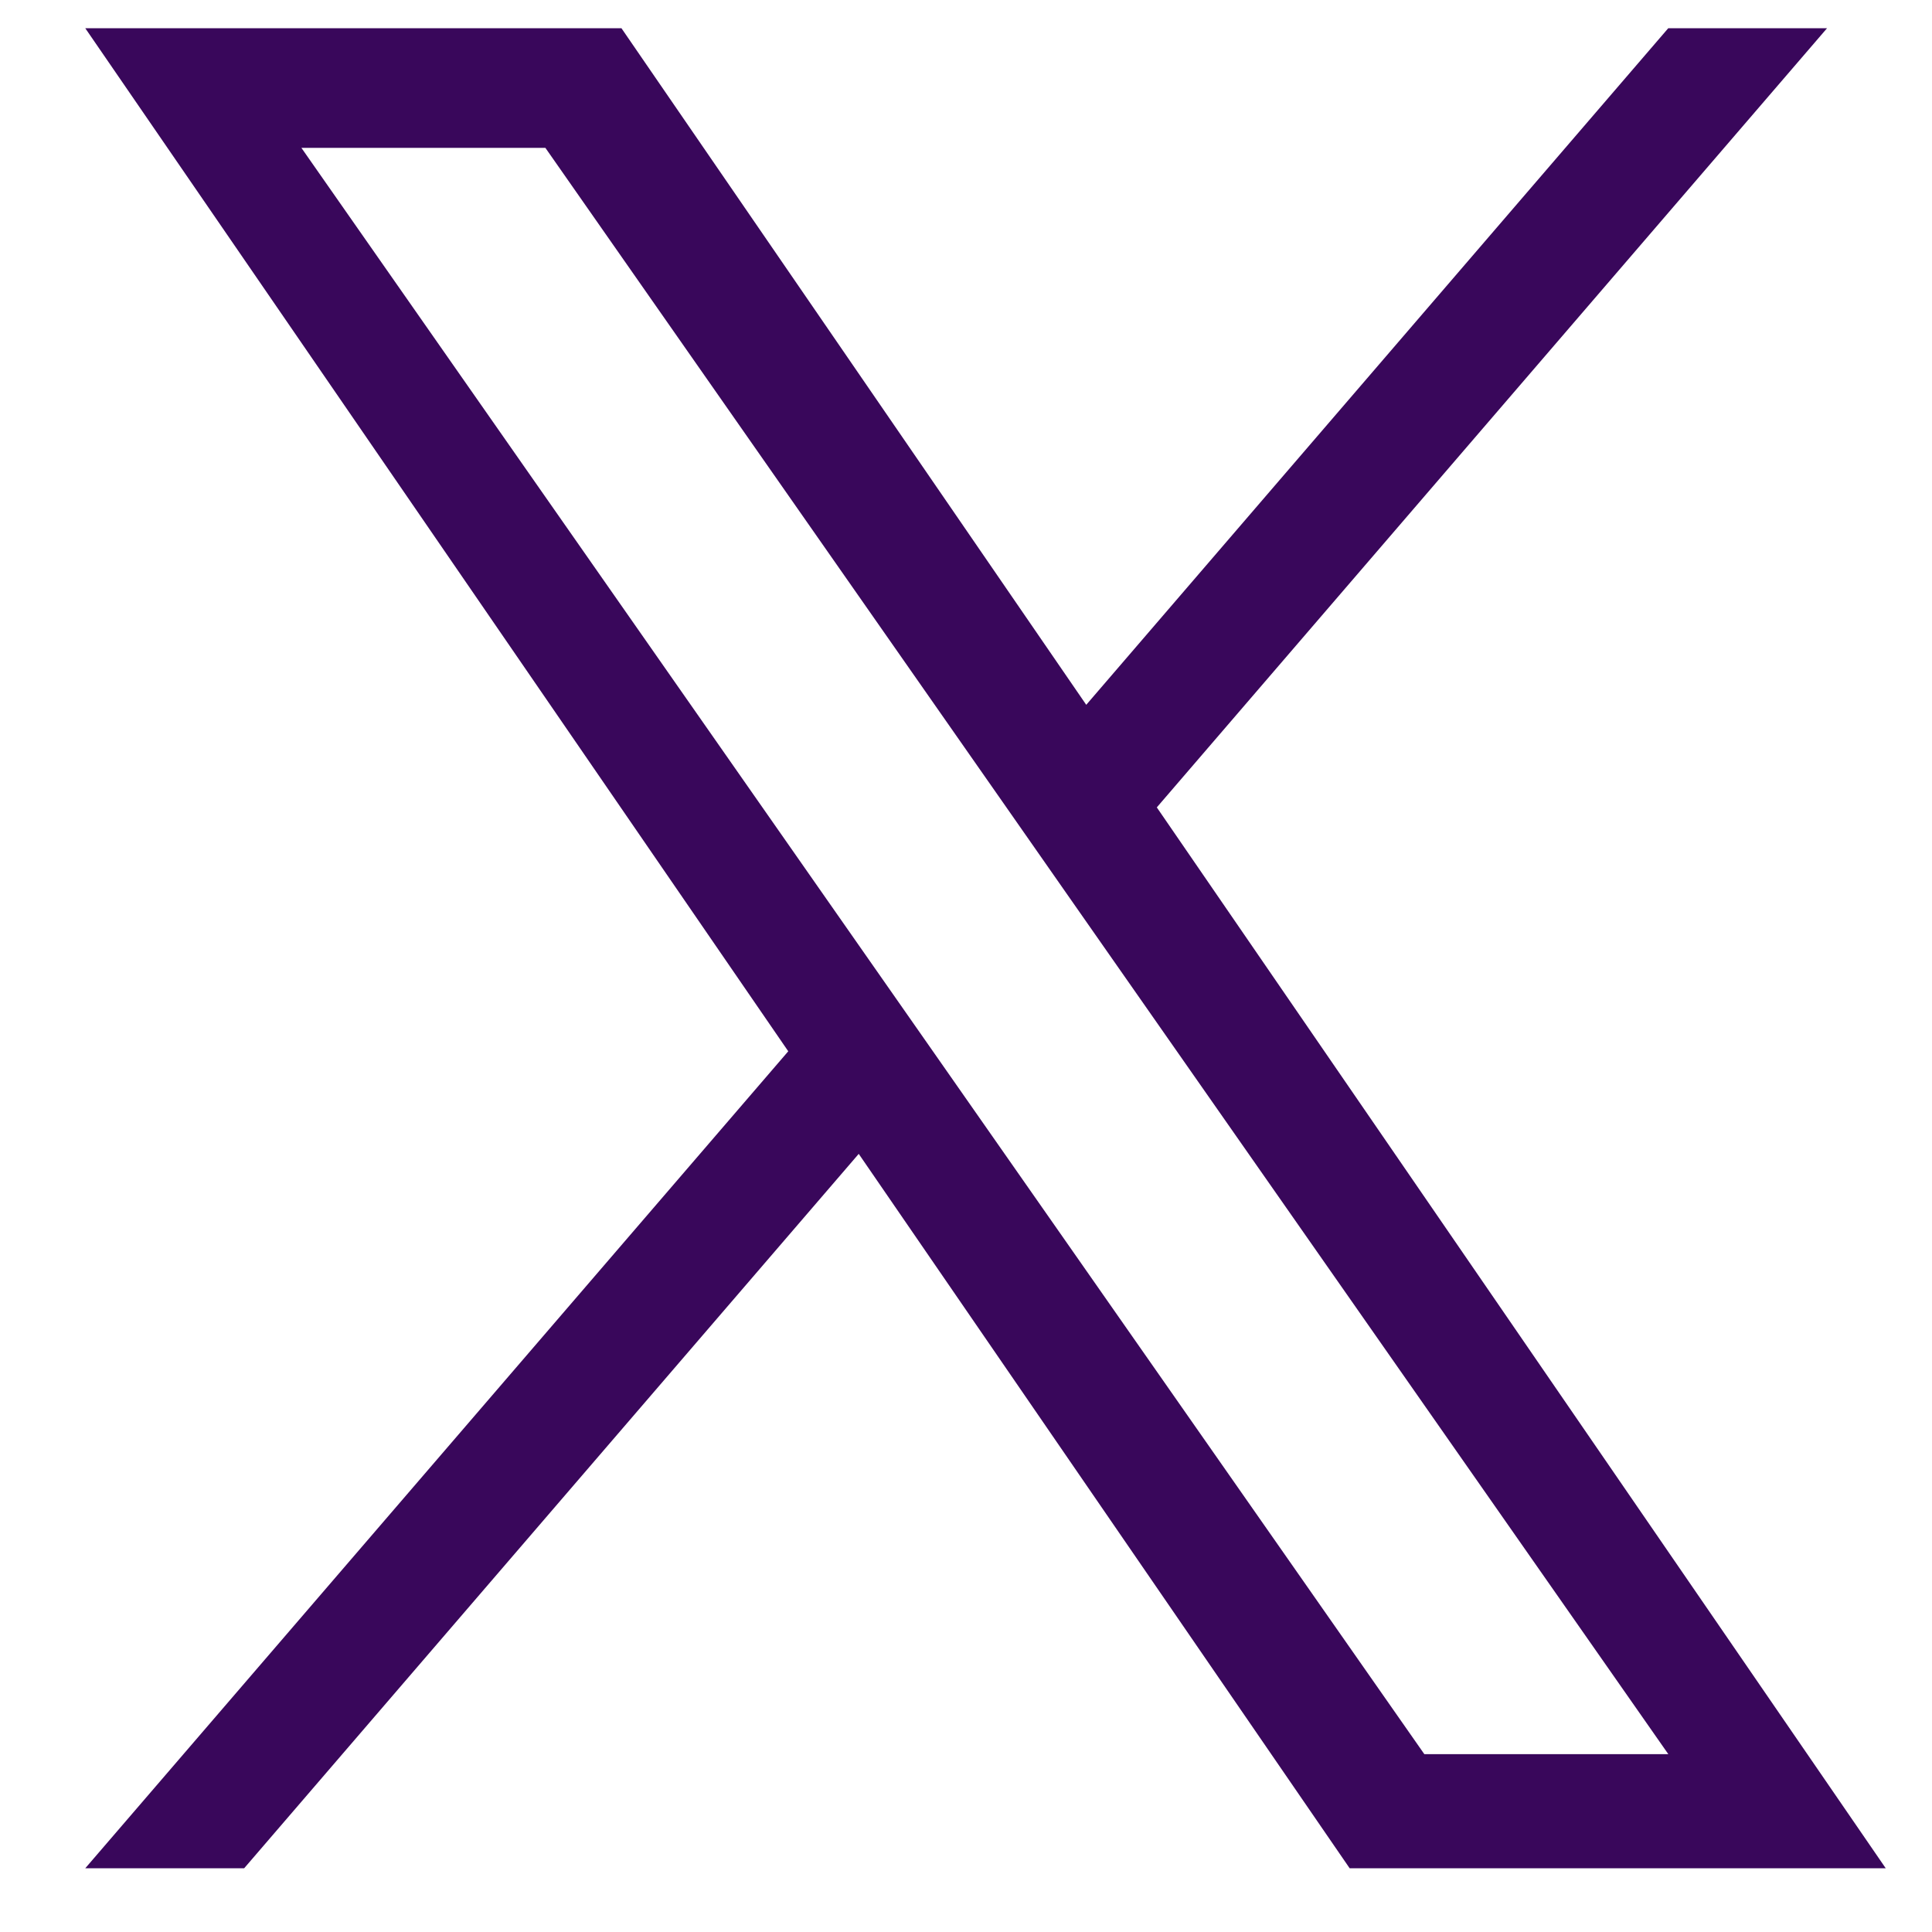
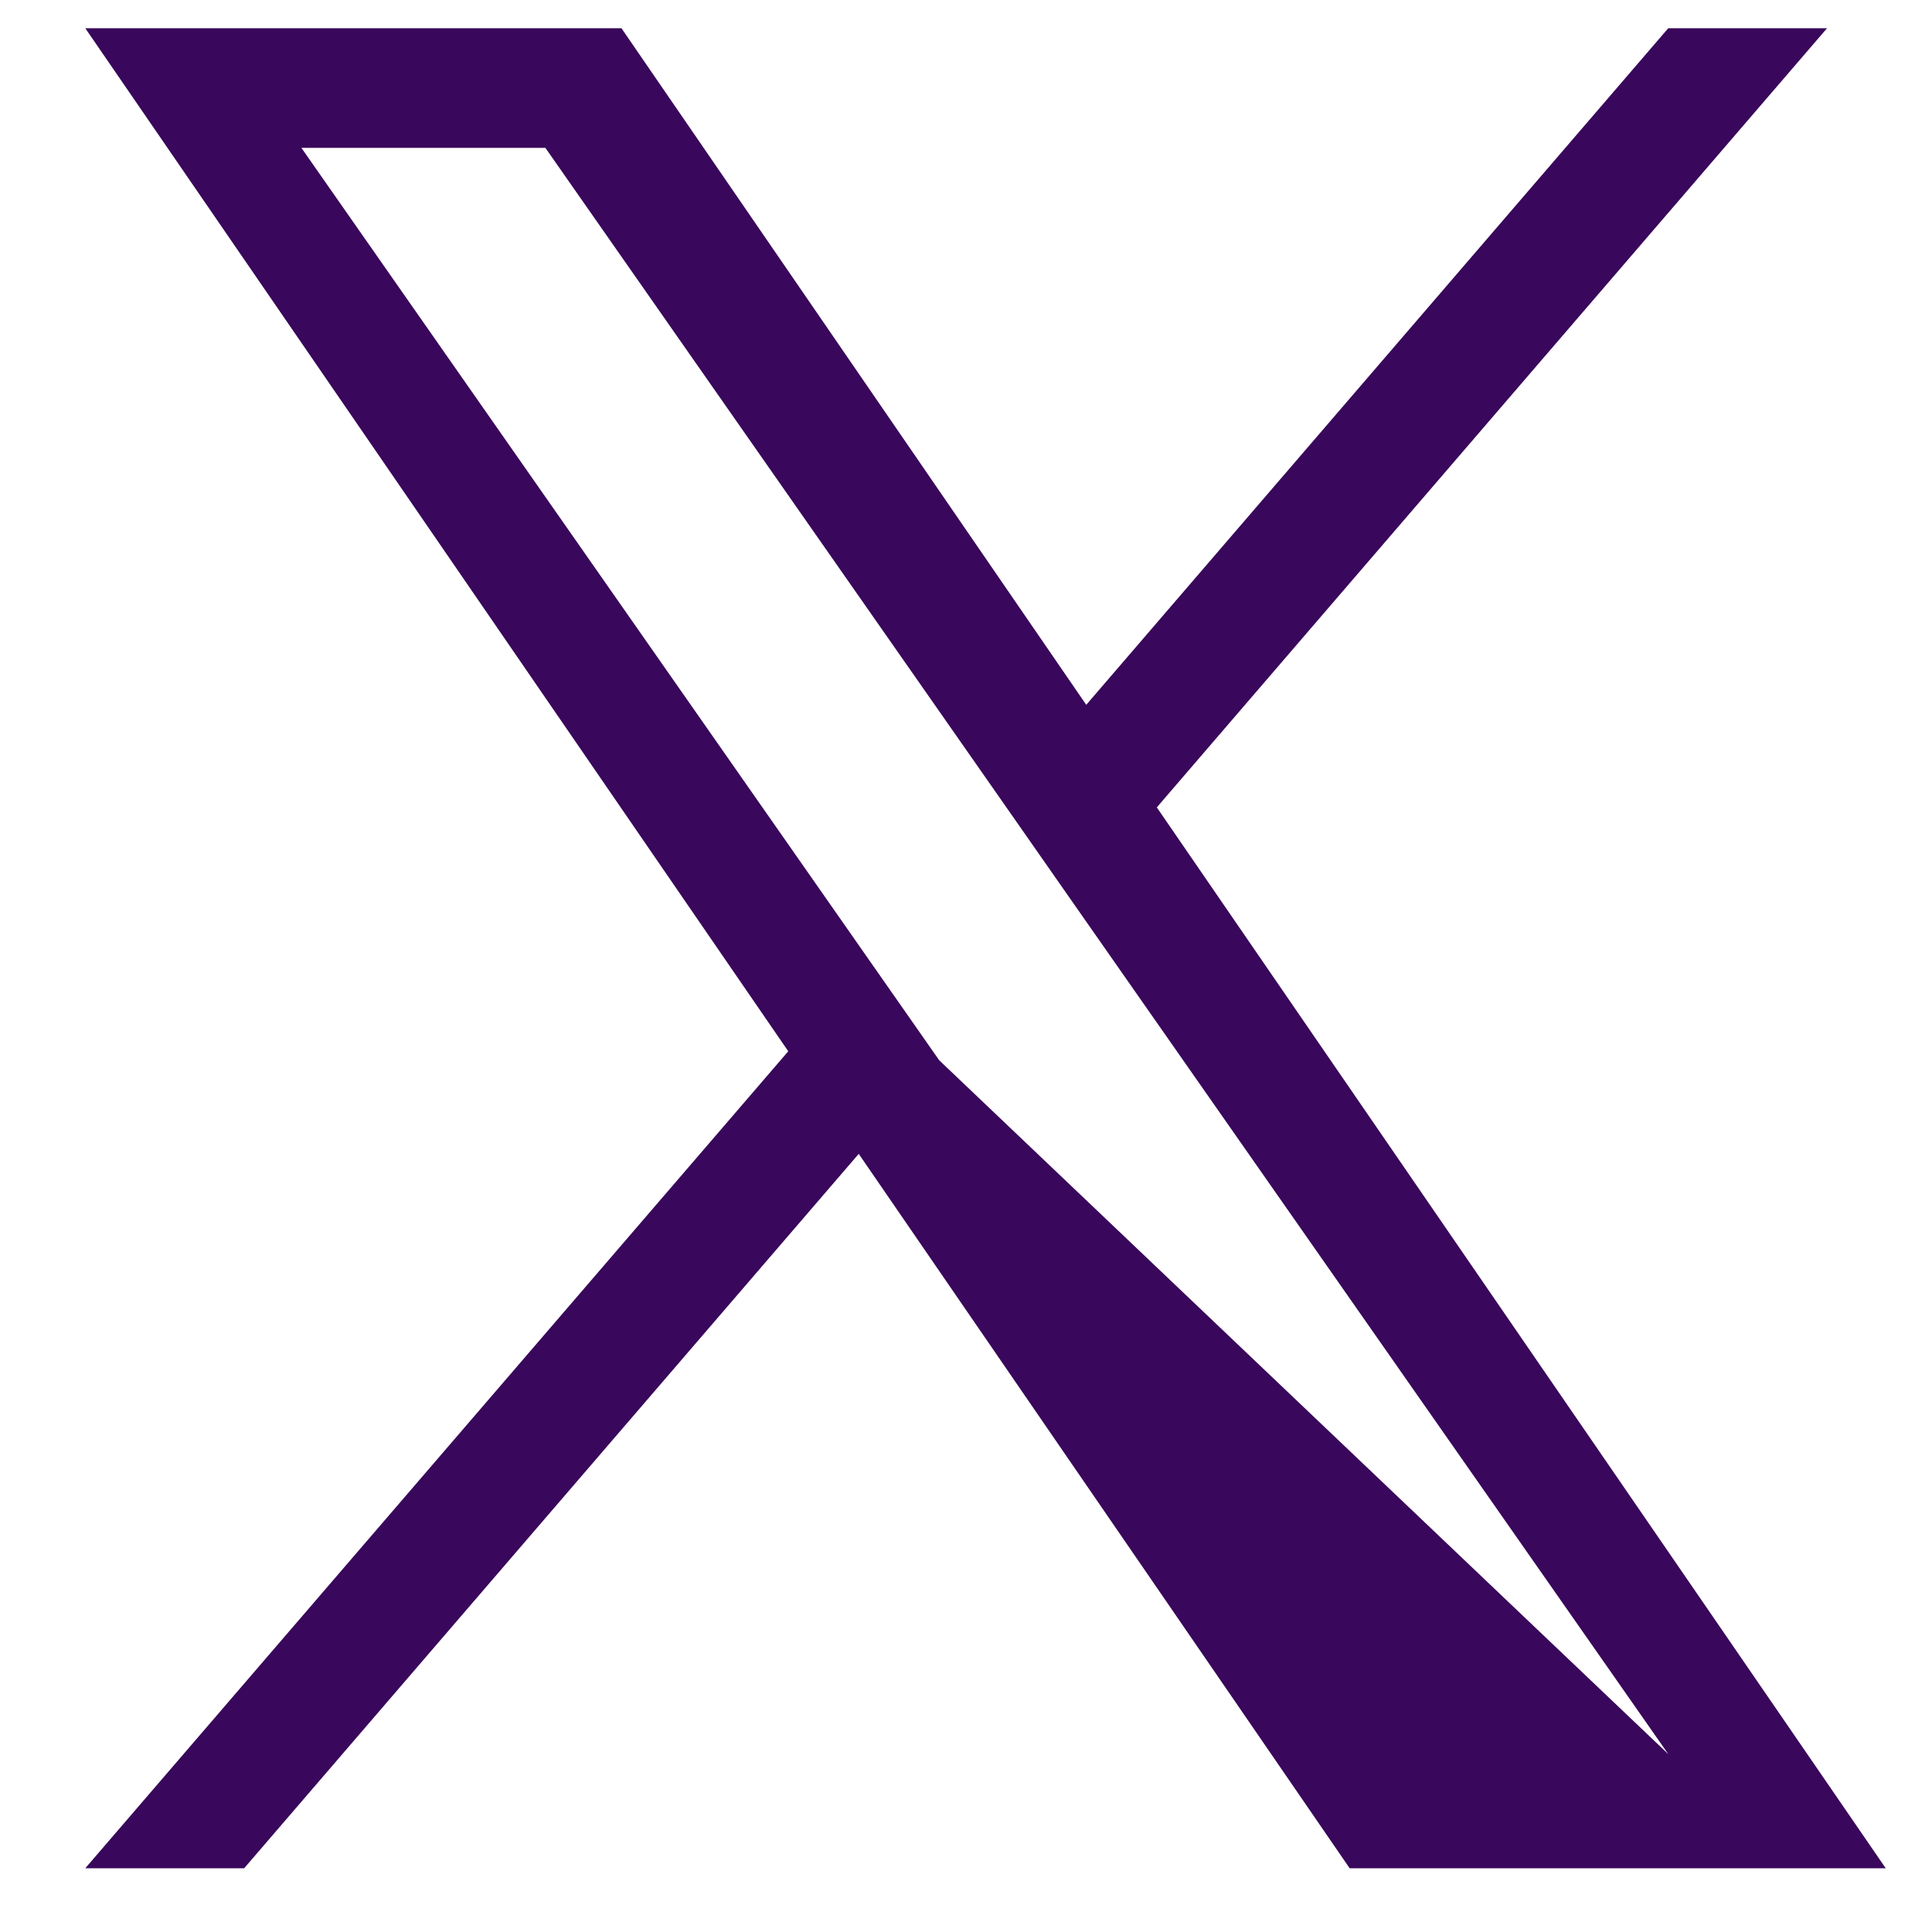
<svg xmlns="http://www.w3.org/2000/svg" width="21" height="21" viewBox="0 0 21 21" fill="none">
-   <path d="M12.574 8.776L19.859 0.307H18.133L11.807 7.661L6.755 0.307H0.927L8.568 11.427L0.927 20.307H2.654L9.334 12.542L14.67 20.307H20.497L12.574 8.776H12.574ZM10.209 11.525L9.435 10.418L3.276 1.607H5.928L10.898 8.717L11.672 9.825L18.134 19.067H15.482L10.209 11.525V11.525Z" fill="#39075B" />
+   <path d="M12.574 8.776L19.859 0.307H18.133L11.807 7.661L6.755 0.307H0.927L8.568 11.427L0.927 20.307H2.654L9.334 12.542L14.67 20.307H20.497L12.574 8.776H12.574ZM10.209 11.525L9.435 10.418L3.276 1.607H5.928L10.898 8.717L11.672 9.825L18.134 19.067L10.209 11.525V11.525Z" fill="#39075B" />
</svg>